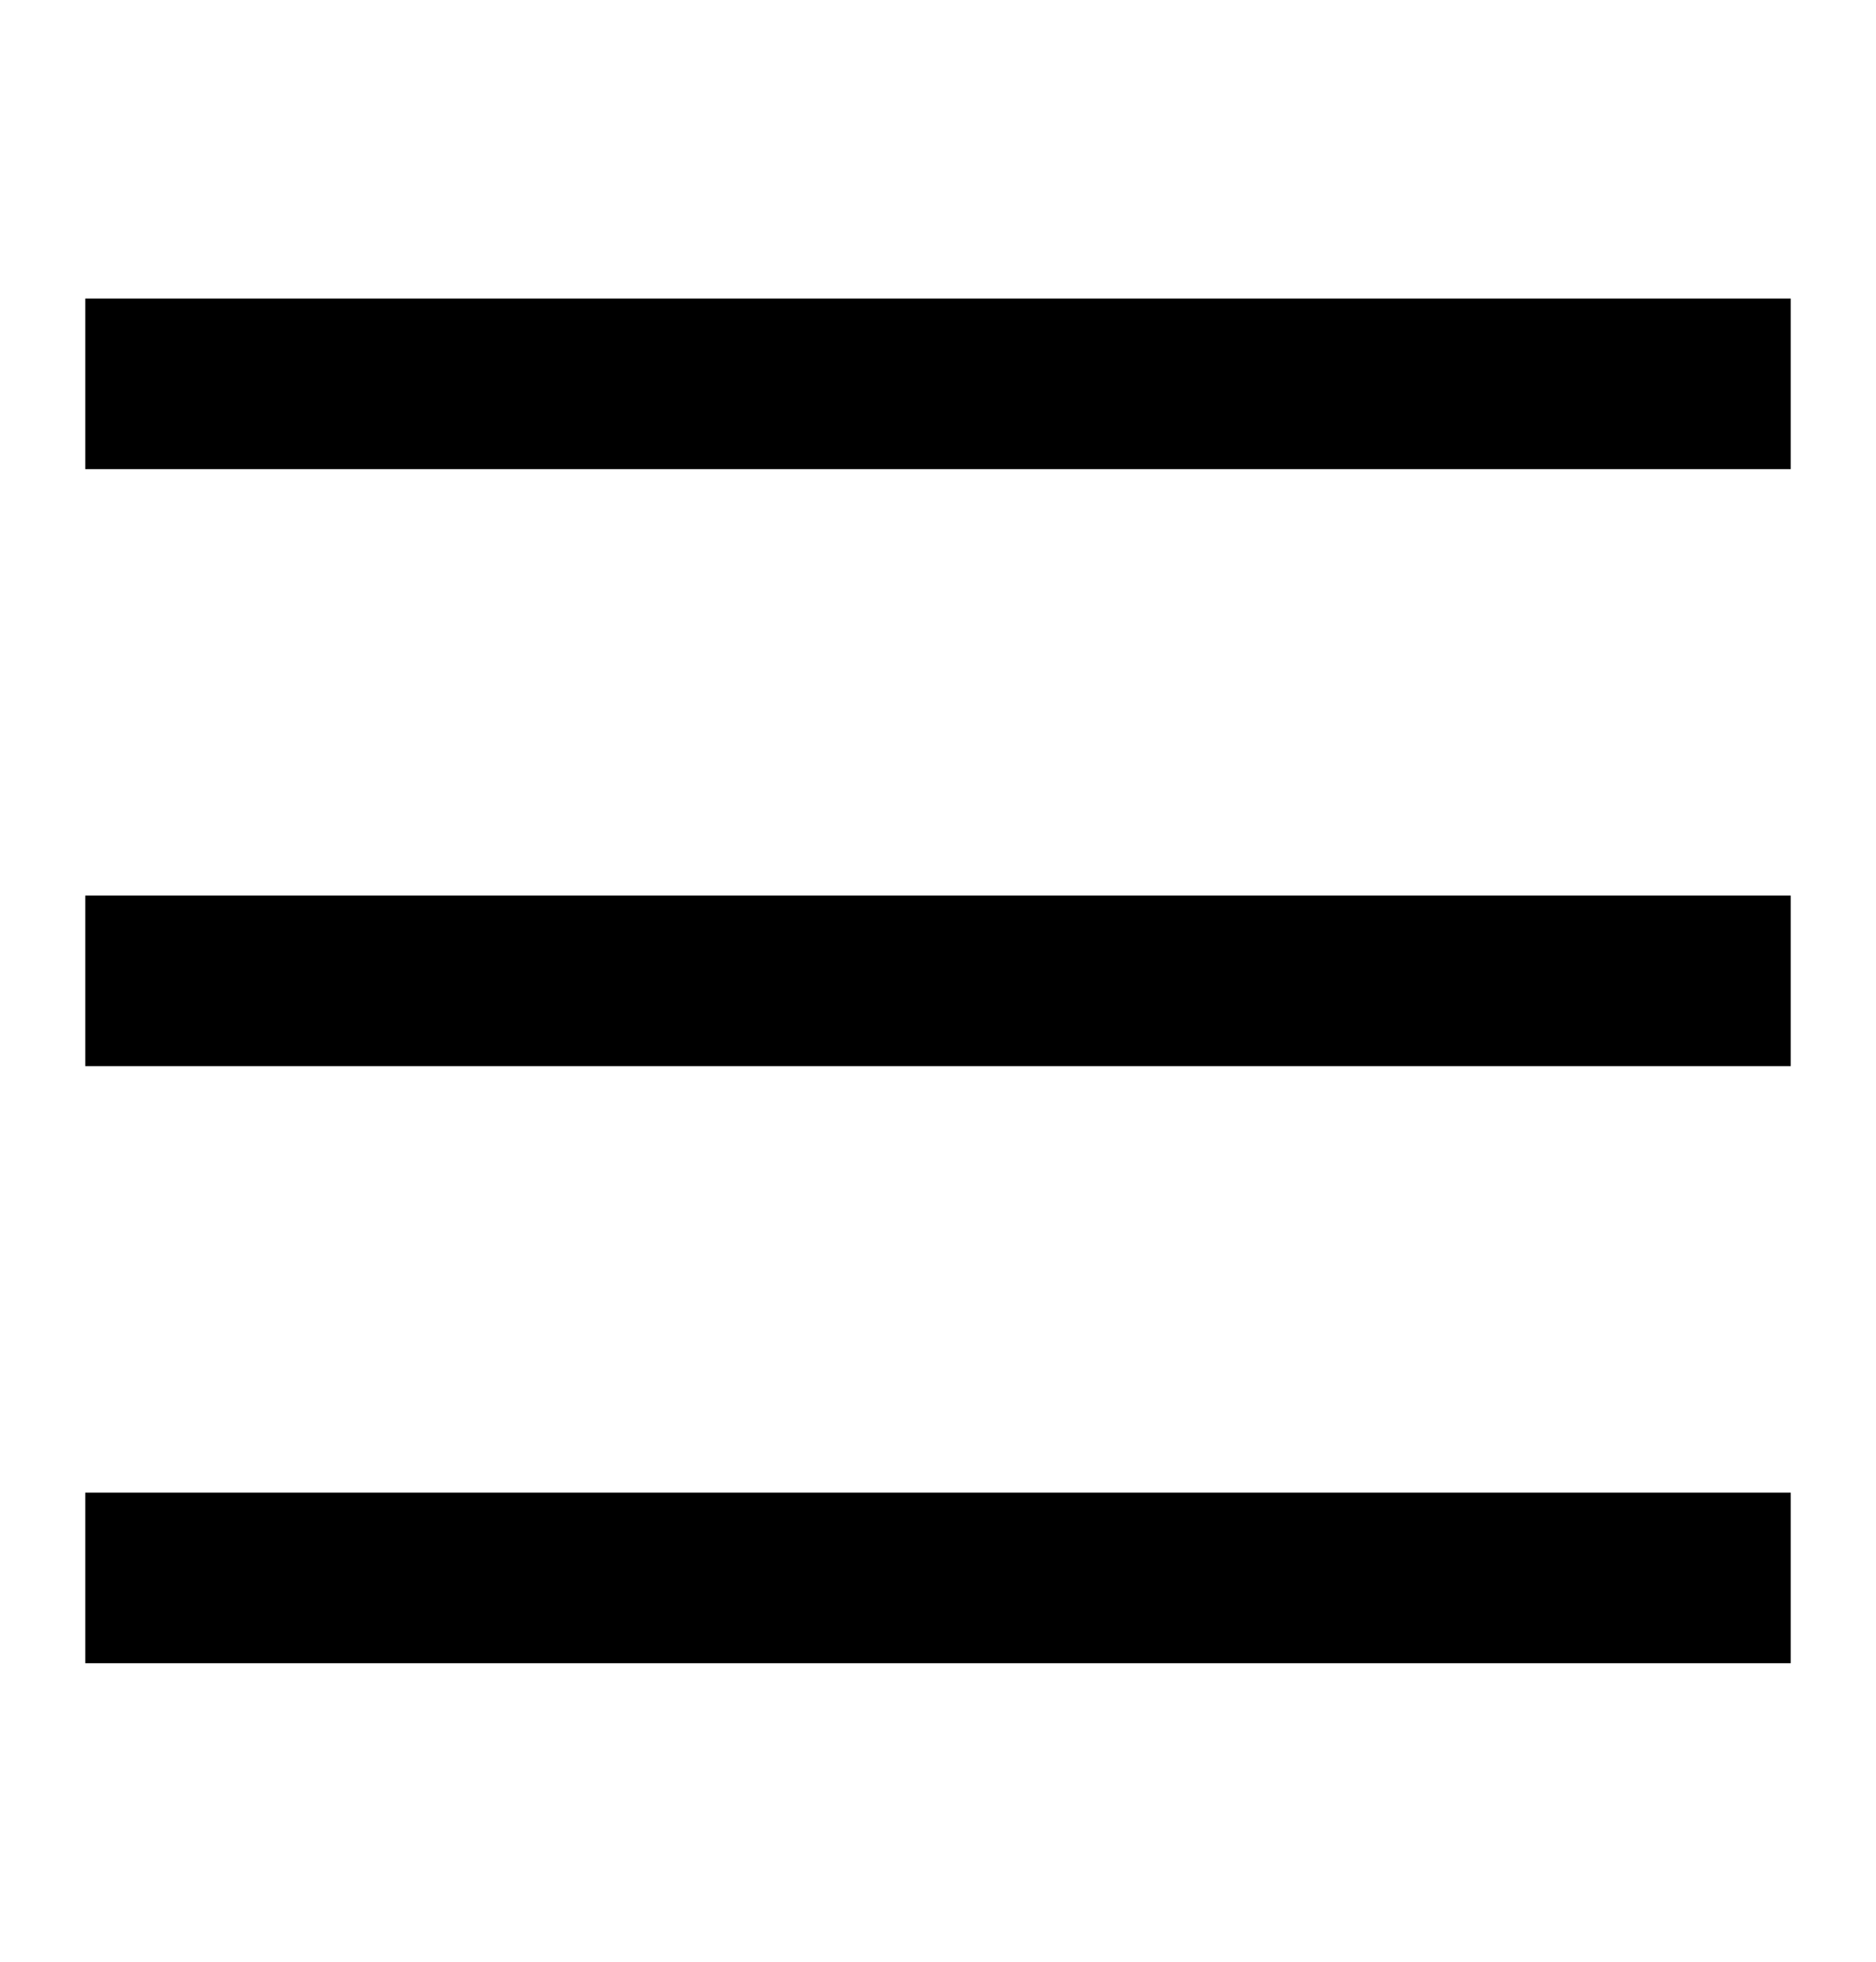
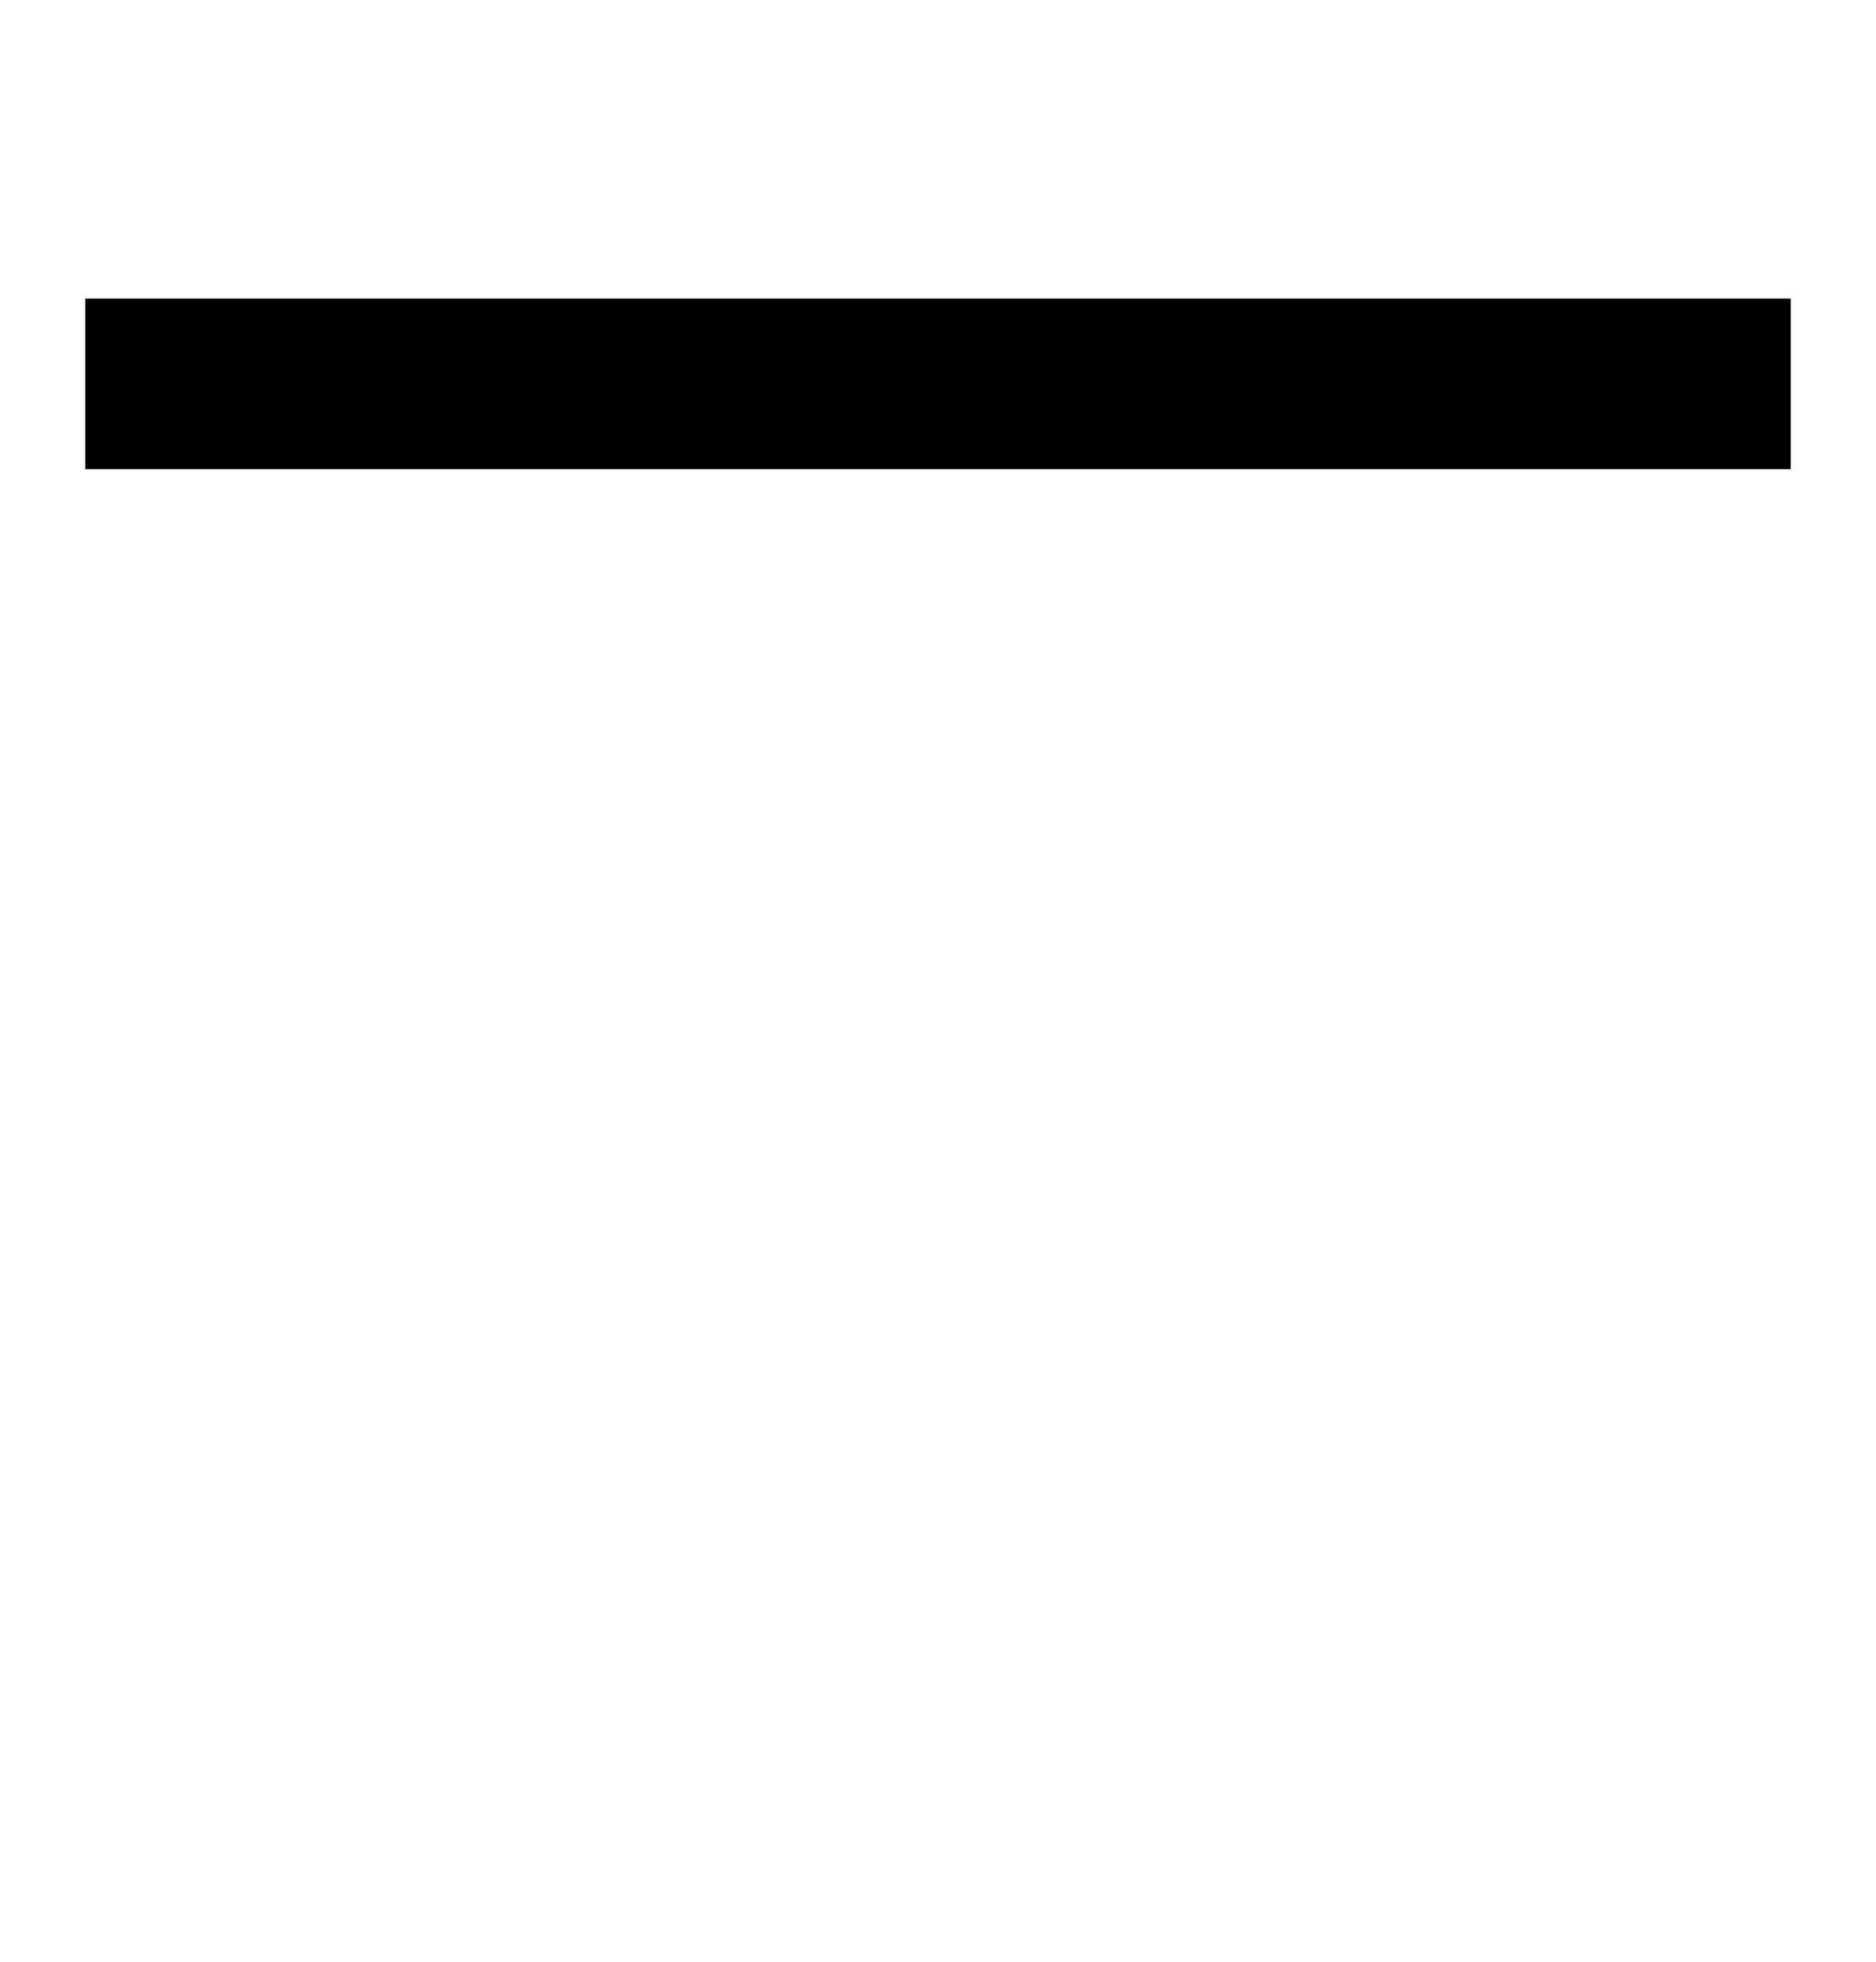
<svg xmlns="http://www.w3.org/2000/svg" width="22" height="23" viewBox="0 0 22 23" fill="none">
  <rect x="1" y="3.5" width="20" height="2" fill="black" />
-   <rect x="1" y="10.5" width="20" height="2" fill="black" />
-   <rect x="1" y="17.5" width="20" height="2" fill="black" />
</svg>